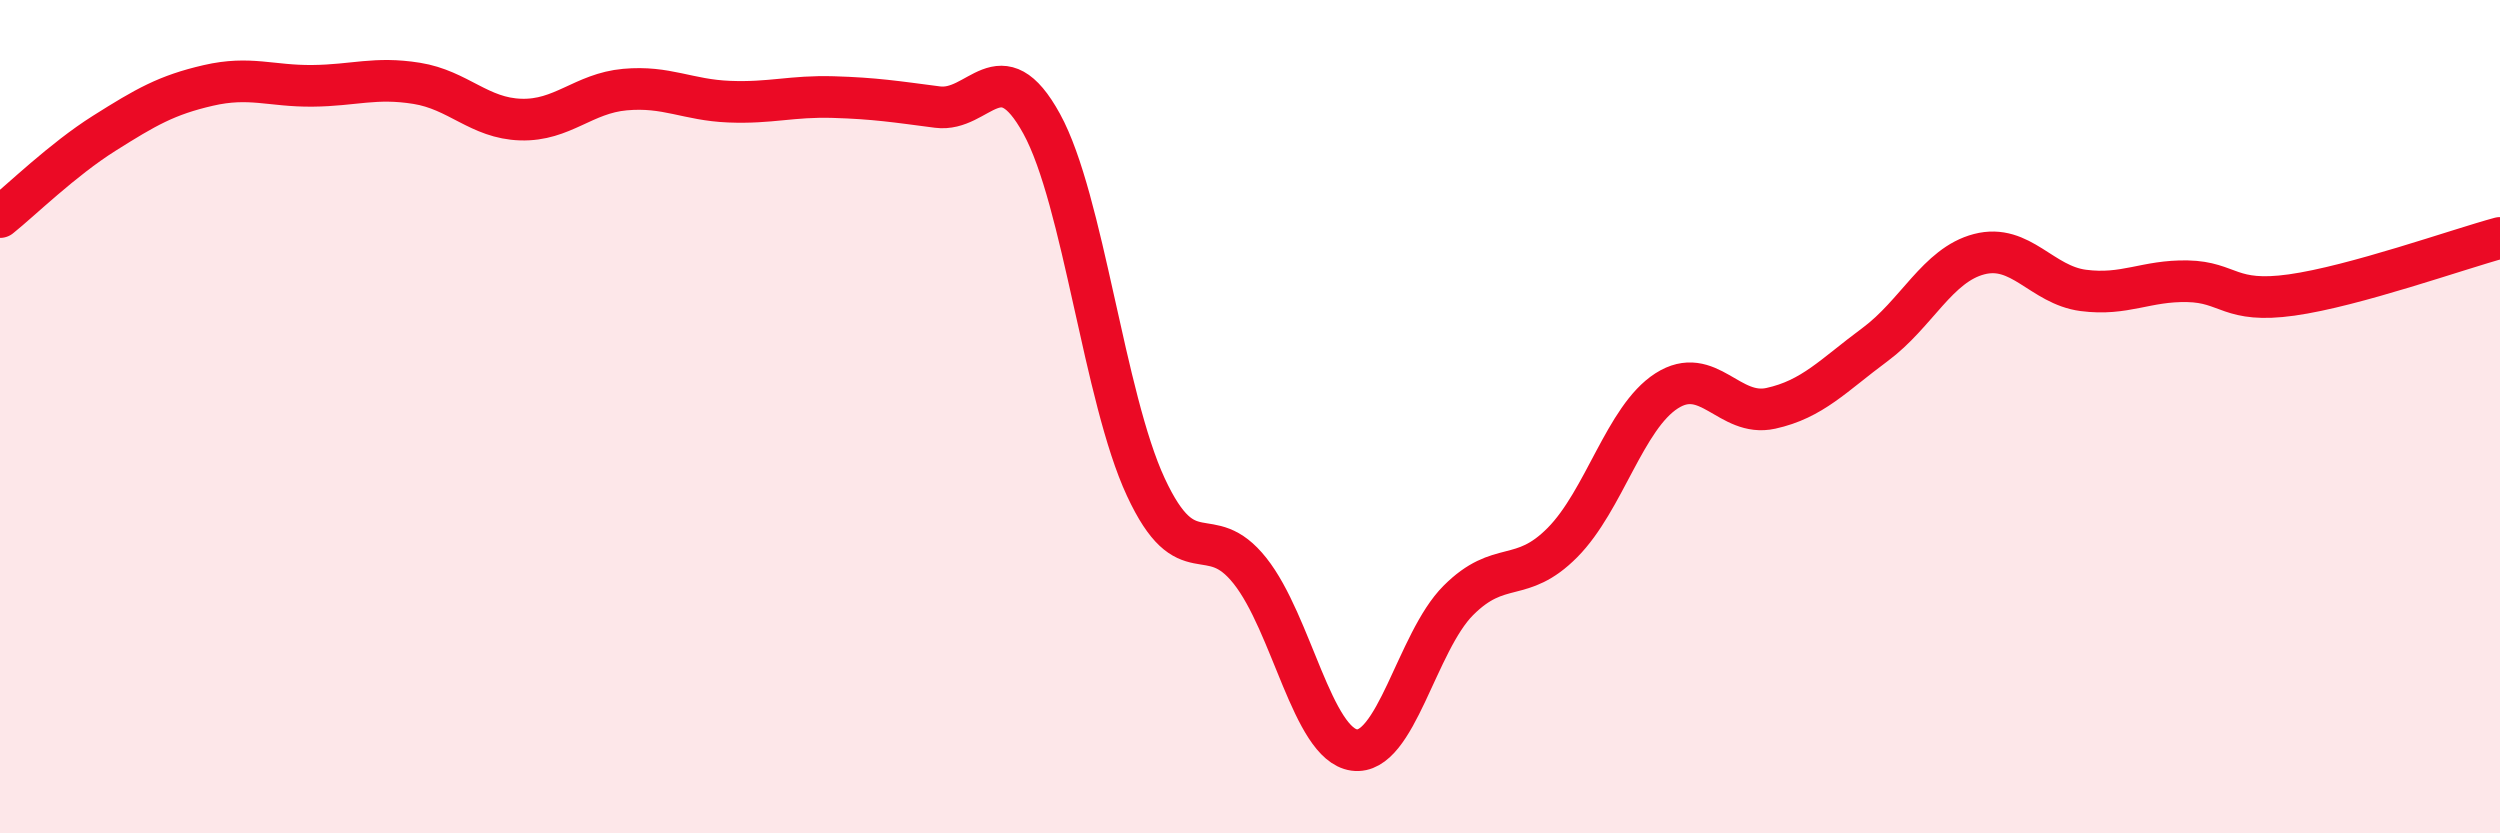
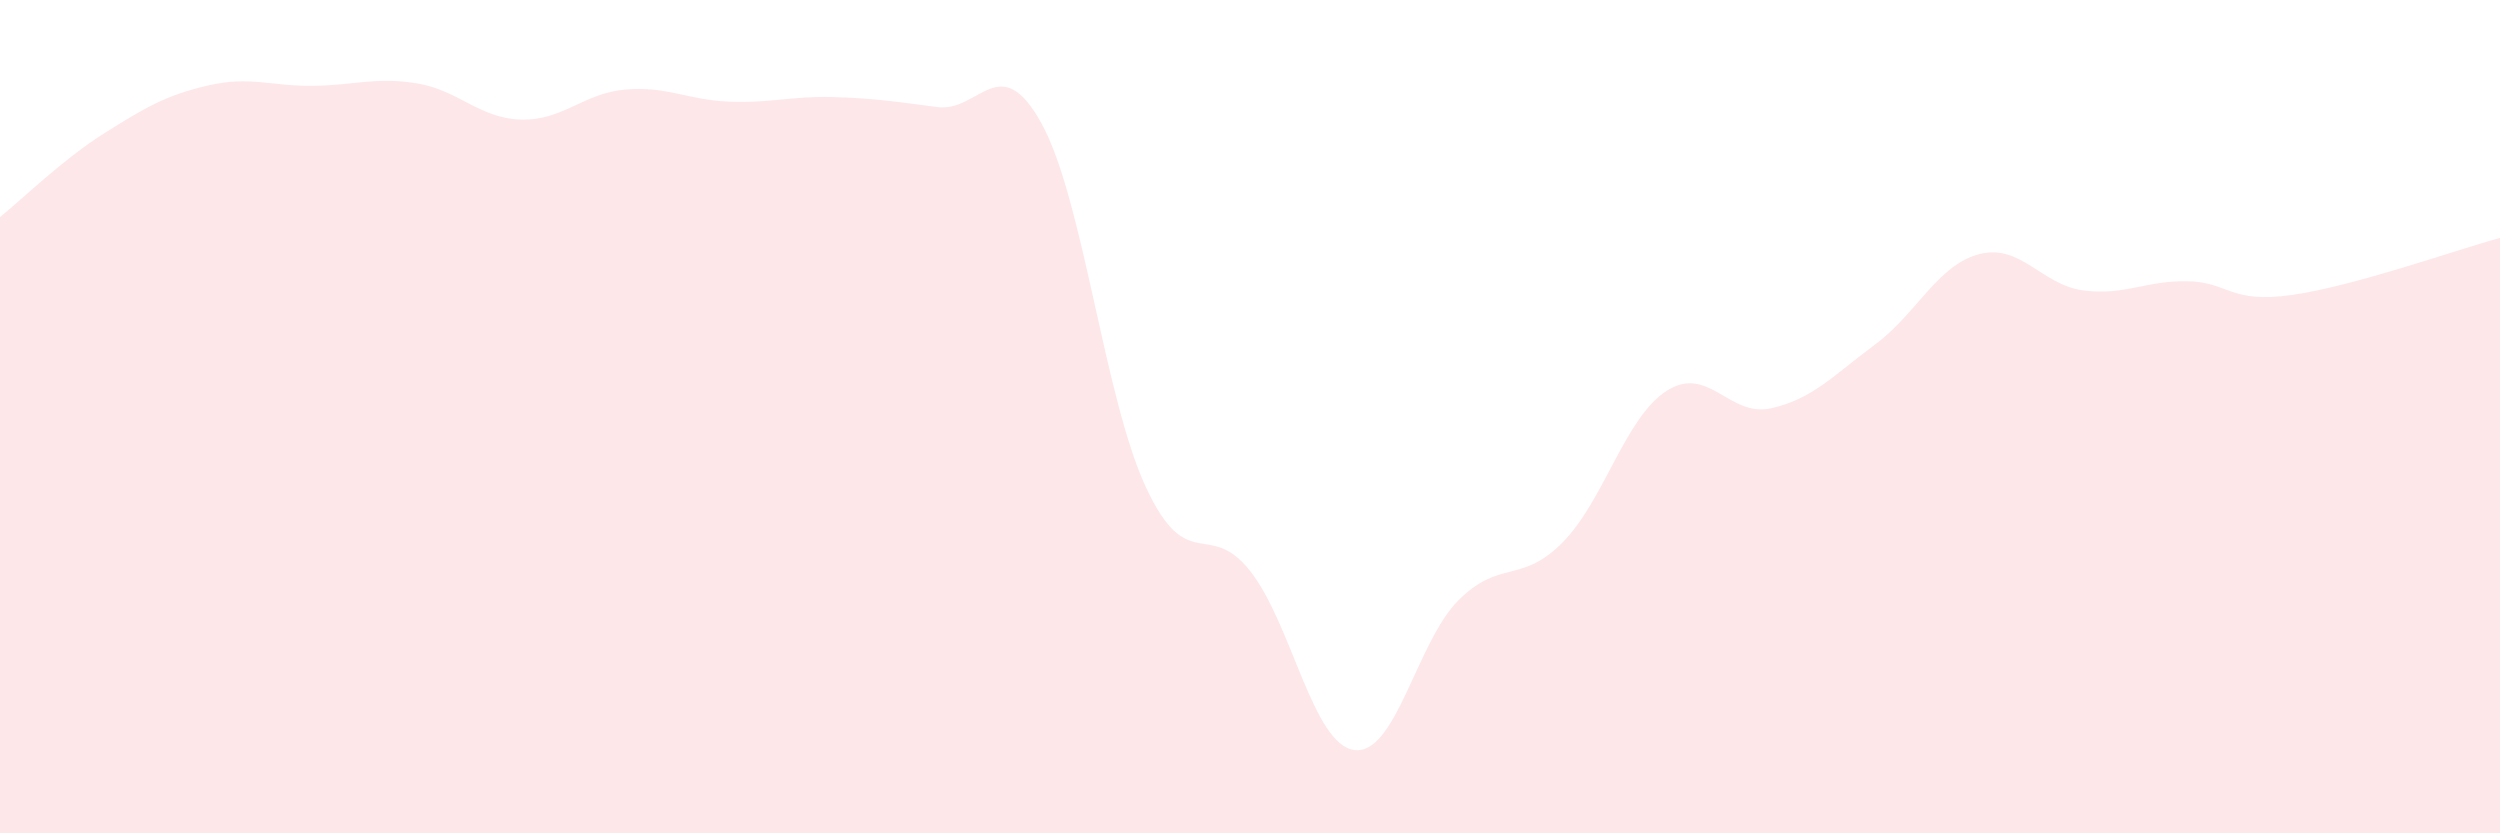
<svg xmlns="http://www.w3.org/2000/svg" width="60" height="20" viewBox="0 0 60 20">
  <path d="M 0,5.21 C 0.5,4.81 1.5,3.83 2.5,3.2 C 3.5,2.57 4,2.28 5,2.05 C 6,1.82 6.5,2.07 7.5,2.06 C 8.5,2.05 9,1.84 10,2 C 11,2.16 11.5,2.84 12.5,2.87 C 13.5,2.9 14,2.24 15,2.15 C 16,2.06 16.5,2.4 17.5,2.44 C 18.5,2.48 19,2.3 20,2.33 C 21,2.36 21.5,2.44 22.5,2.57 C 23.5,2.7 24,1.15 25,2.97 C 26,4.79 26.5,9.54 27.5,11.69 C 28.5,13.84 29,12.44 30,13.7 C 31,14.96 31.5,17.86 32.5,18 C 33.5,18.14 34,15.41 35,14.41 C 36,13.41 36.5,14.03 37.5,13.02 C 38.5,12.01 39,10.02 40,9.38 C 41,8.74 41.5,10.02 42.5,9.8 C 43.5,9.58 44,9.01 45,8.27 C 46,7.53 46.5,6.36 47.5,6.1 C 48.5,5.84 49,6.84 50,6.97 C 51,7.1 51.5,6.73 52.5,6.75 C 53.5,6.77 53.5,7.29 55,7.08 C 56.5,6.87 59,5.98 60,5.71L60 20L0 20Z" fill="#EB0A25" opacity="0.1" stroke-linecap="round" stroke-linejoin="round" />
-   <path d="M 0,5.21 C 0.5,4.81 1.5,3.83 2.5,3.2 C 3.5,2.57 4,2.28 5,2.05 C 6,1.82 6.5,2.07 7.5,2.06 C 8.5,2.05 9,1.84 10,2 C 11,2.16 11.5,2.84 12.5,2.87 C 13.5,2.9 14,2.24 15,2.15 C 16,2.06 16.5,2.4 17.5,2.44 C 18.5,2.48 19,2.3 20,2.33 C 21,2.36 21.5,2.44 22.5,2.57 C 23.5,2.7 24,1.15 25,2.97 C 26,4.79 26.5,9.54 27.5,11.69 C 28.5,13.84 29,12.44 30,13.7 C 31,14.96 31.5,17.86 32.5,18 C 33.5,18.14 34,15.41 35,14.41 C 36,13.41 36.5,14.03 37.5,13.02 C 38.5,12.01 39,10.02 40,9.38 C 41,8.74 41.5,10.02 42.5,9.8 C 43.5,9.58 44,9.01 45,8.27 C 46,7.53 46.5,6.36 47.5,6.1 C 48.5,5.84 49,6.84 50,6.97 C 51,7.1 51.5,6.73 52.5,6.75 C 53.5,6.77 53.5,7.29 55,7.08 C 56.5,6.87 59,5.98 60,5.71" stroke="#EB0A25" stroke-width="1" fill="none" stroke-linecap="round" stroke-linejoin="round" />
</svg>